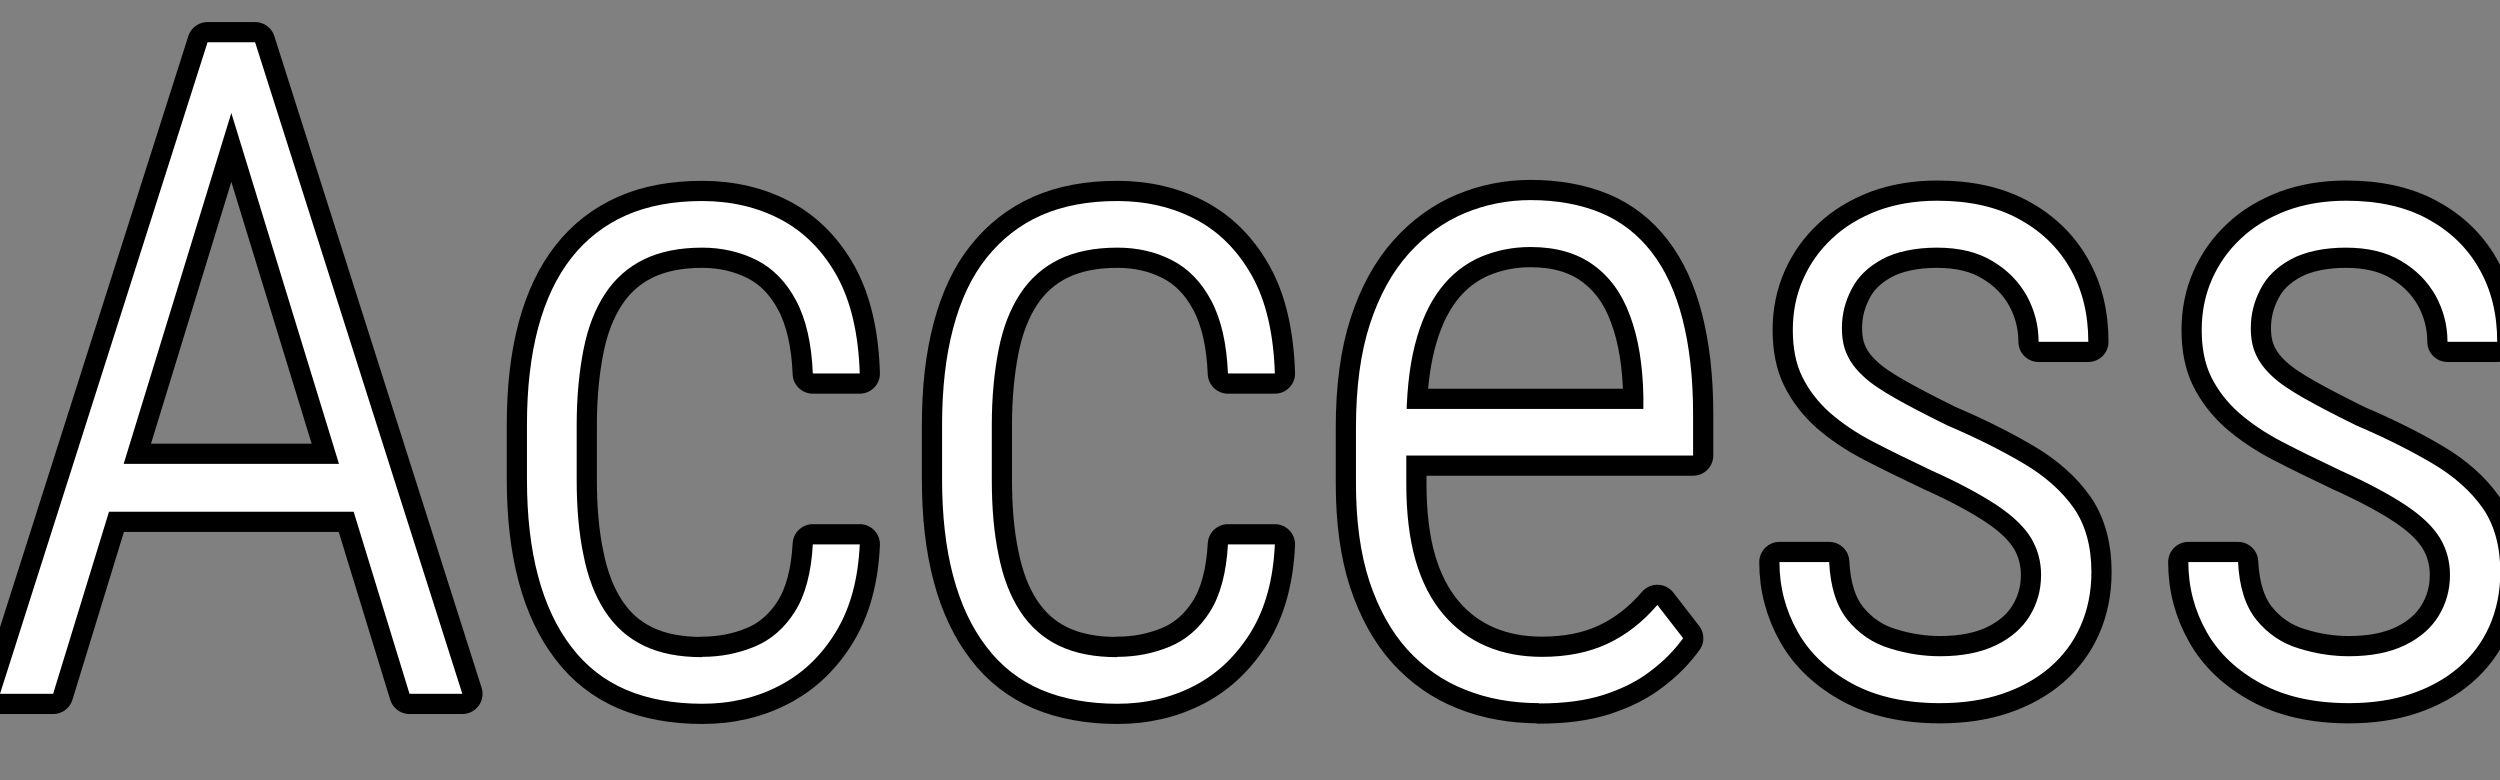
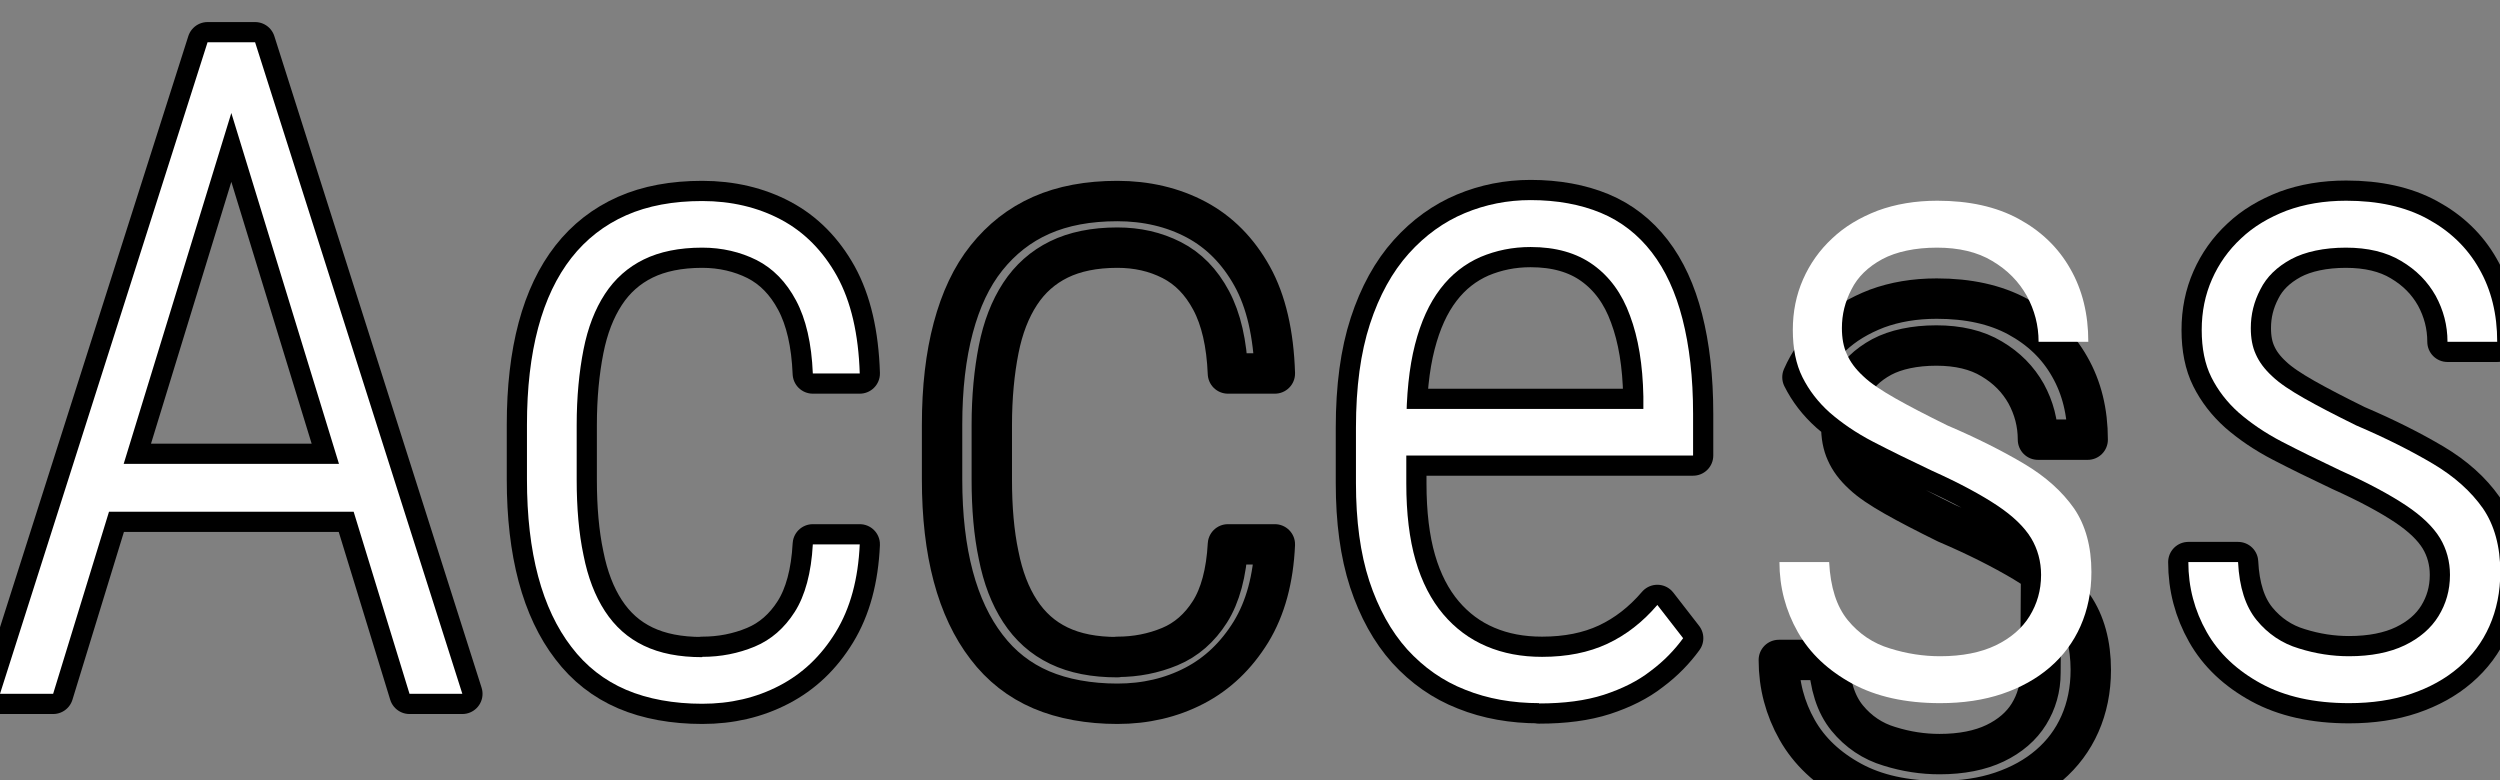
<svg xmlns="http://www.w3.org/2000/svg" id="_レイヤー_2" data-name="レイヤー 2" viewBox="0 0 80.46 25.11">
  <rect x="0" y="0" width="80.46" height="25.11" fill="#808080" stroke="none" />
  <defs>
    <style>
      .cls-1 {
        fill: #fff;
      }

      .cls-2, .cls-3 {
        fill: none;
      }

      .cls-3 {
        stroke: #000;
        stroke-linecap: round;
        stroke-linejoin: round;
        stroke-width: 1.3px;
      }
    </style>
  </defs>
  <g id="b">
    <g>
      <g>
        <g>
          <path class="cls-3" d="M7.76,2.61L1.71,22.33H0L6.68,1.36h1.17l-.09,1.25ZM12.23,14.93v1.54H2.78v-1.54h9.45ZM13.18,22.33L7.13,2.61l-.07-1.25h1.15l6.67,20.97h-1.7Z" />
          <path class="cls-3" d="M22.6,21.14c.6,0,1.16-.11,1.69-.33.53-.22.96-.6,1.29-1.12s.53-1.25.58-2.17h1.51c-.05,1.11-.3,2.05-.77,2.82s-1.07,1.34-1.82,1.73c-.75.39-1.57.58-2.48.58s-1.75-.15-2.45-.45c-.7-.3-1.29-.76-1.76-1.38-.47-.61-.83-1.37-1.07-2.27-.24-.9-.36-1.94-.36-3.12v-1.76c0-1.18.12-2.22.36-3.12.24-.9.6-1.65,1.07-2.25s1.06-1.06,1.76-1.37c.7-.31,1.52-.46,2.45-.46s1.79.2,2.54.6c.75.4,1.35,1.01,1.8,1.82.45.82.69,1.86.73,3.13h-1.51c-.04-.97-.22-1.75-.54-2.35-.32-.6-.74-1.03-1.27-1.3-.52-.26-1.11-.4-1.75-.4-.74,0-1.37.13-1.88.38-.51.25-.93.62-1.25,1.11s-.55,1.08-.69,1.79c-.14.71-.22,1.52-.22,2.43v1.76c0,.91.07,1.72.22,2.43.14.71.37,1.31.69,1.8s.73.86,1.25,1.11,1.14.37,1.88.37Z" />
          <path class="cls-3" d="M35.96,21.14c.6,0,1.16-.11,1.69-.33.53-.22.96-.6,1.29-1.12s.53-1.25.58-2.17h1.51c-.05,1.11-.3,2.05-.77,2.82-.47.76-1.07,1.34-1.82,1.73-.75.39-1.58.58-2.48.58s-1.75-.15-2.45-.45-1.29-.76-1.76-1.38c-.47-.61-.83-1.37-1.07-2.27-.24-.9-.36-1.94-.36-3.12v-1.76c0-1.18.12-2.22.36-3.12.24-.9.59-1.65,1.07-2.25s1.06-1.06,1.76-1.37c.7-.31,1.52-.46,2.45-.46s1.79.2,2.54.6c.75.4,1.35,1.01,1.8,1.82s.69,1.86.73,3.13h-1.51c-.04-.97-.22-1.75-.54-2.35-.32-.6-.74-1.03-1.27-1.3s-1.11-.4-1.75-.4c-.74,0-1.37.13-1.88.38-.51.25-.93.62-1.25,1.11s-.55,1.08-.69,1.79c-.14.71-.22,1.52-.22,2.43v1.76c0,.91.07,1.72.22,2.43.14.71.37,1.31.69,1.8s.73.86,1.25,1.11,1.14.37,1.88.37Z" />
          <path class="cls-3" d="M49.54,22.63c-.86,0-1.66-.14-2.38-.43-.72-.28-1.34-.72-1.87-1.3-.52-.58-.93-1.32-1.22-2.2-.29-.89-.43-1.94-.43-3.15v-1.79c0-1.3.15-2.41.45-3.33s.72-1.68,1.25-2.27c.53-.59,1.13-1.02,1.8-1.3.67-.28,1.38-.42,2.12-.42.85,0,1.61.14,2.26.41.65.27,1.2.7,1.64,1.27.44.57.77,1.29.99,2.15s.34,1.87.34,3.05v1.34h-9.88v-1.5h8.28v-.4c-.02-1.02-.16-1.88-.43-2.6-.26-.72-.66-1.26-1.19-1.64-.53-.38-1.2-.57-2.01-.57-.58,0-1.11.11-1.61.32-.5.22-.93.55-1.29,1.02s-.63,1.06-.82,1.8-.28,1.63-.28,2.68v1.79c0,.96.1,1.79.3,2.48.2.69.5,1.27.89,1.73.39.46.85.8,1.39,1.03.54.23,1.13.34,1.79.34.8,0,1.5-.14,2.1-.42.6-.28,1.14-.7,1.61-1.25l.83,1.07c-.27.37-.61.73-1.04,1.05-.42.33-.93.58-1.51.77-.59.19-1.28.28-2.09.28Z" />
-           <path class="cls-3" d="M65.69,18.5c0-.43-.11-.83-.32-1.18-.22-.36-.58-.71-1.09-1.05s-1.21-.72-2.1-1.12c-.7-.33-1.33-.64-1.89-.93-.56-.29-1.02-.61-1.4-.94-.38-.34-.67-.72-.88-1.14s-.31-.93-.31-1.52.11-1.13.33-1.63c.22-.5.53-.94.94-1.32.4-.38.89-.67,1.46-.89.57-.21,1.21-.32,1.92-.32,1.02,0,1.89.19,2.61.58.72.39,1.28.92,1.67,1.61.39.68.58,1.46.58,2.35h-1.6c0-.53-.13-1.02-.38-1.48-.26-.46-.62-.83-1.11-1.12-.48-.29-1.08-.43-1.78-.43s-1.31.13-1.76.37c-.46.25-.79.57-.99.97-.21.4-.31.81-.31,1.25,0,.32.05.6.16.84.11.25.28.48.53.71.24.23.59.46,1.03.71.44.25,1,.54,1.67.87.96.41,1.79.83,2.48,1.24.69.41,1.22.89,1.6,1.43.37.54.56,1.23.56,2.05,0,.64-.12,1.22-.35,1.74-.23.52-.56.96-.99,1.33s-.94.65-1.53.85-1.26.3-2,.3c-1.11,0-2.06-.21-2.83-.63-.77-.42-1.36-.97-1.75-1.66-.39-.69-.59-1.44-.59-2.25h1.6c.04.81.24,1.43.6,1.87.36.44.82.75,1.36.91.54.17,1.08.25,1.61.25.71,0,1.31-.12,1.79-.35s.85-.55,1.09-.94.37-.83.37-1.32Z" />
+           <path class="cls-3" d="M65.69,18.5c0-.43-.11-.83-.32-1.18-.22-.36-.58-.71-1.09-1.05s-1.21-.72-2.1-1.12c-.7-.33-1.33-.64-1.89-.93-.56-.29-1.02-.61-1.4-.94-.38-.34-.67-.72-.88-1.14c.22-.5.53-.94.94-1.32.4-.38.89-.67,1.46-.89.57-.21,1.21-.32,1.92-.32,1.02,0,1.89.19,2.61.58.72.39,1.28.92,1.67,1.61.39.68.58,1.46.58,2.35h-1.6c0-.53-.13-1.02-.38-1.48-.26-.46-.62-.83-1.11-1.12-.48-.29-1.08-.43-1.78-.43s-1.31.13-1.76.37c-.46.25-.79.57-.99.97-.21.4-.31.81-.31,1.25,0,.32.05.6.16.84.11.25.28.48.53.71.24.23.59.46,1.03.71.44.25,1,.54,1.67.87.96.41,1.79.83,2.48,1.24.69.41,1.22.89,1.6,1.43.37.54.56,1.23.56,2.05,0,.64-.12,1.22-.35,1.74-.23.52-.56.96-.99,1.33s-.94.65-1.53.85-1.26.3-2,.3c-1.11,0-2.06-.21-2.83-.63-.77-.42-1.36-.97-1.75-1.66-.39-.69-.59-1.44-.59-2.25h1.6c.04.81.24,1.43.6,1.87.36.44.82.75,1.36.91.54.17,1.08.25,1.61.25.71,0,1.31-.12,1.79-.35s.85-.55,1.09-.94.37-.83.37-1.32Z" />
          <path class="cls-3" d="M78.85,18.5c0-.43-.11-.83-.32-1.18-.22-.36-.58-.71-1.09-1.05s-1.21-.72-2.1-1.12c-.7-.33-1.33-.64-1.89-.93-.56-.29-1.02-.61-1.4-.94-.38-.34-.67-.72-.88-1.14s-.31-.93-.31-1.52.11-1.13.33-1.63c.22-.5.53-.94.94-1.32.4-.38.89-.67,1.46-.89.57-.21,1.21-.32,1.92-.32,1.02,0,1.89.19,2.61.58.72.39,1.28.92,1.67,1.61.39.68.58,1.46.58,2.35h-1.6c0-.53-.13-1.02-.38-1.48-.26-.46-.62-.83-1.11-1.12-.48-.29-1.08-.43-1.78-.43s-1.31.13-1.76.37c-.46.25-.79.57-.99.97-.21.4-.31.81-.31,1.25,0,.32.05.6.16.84.11.25.28.48.53.71.24.23.59.46,1.03.71.44.25,1,.54,1.67.87.96.41,1.79.83,2.48,1.24.69.41,1.22.89,1.6,1.43.37.54.56,1.23.56,2.05,0,.64-.12,1.22-.35,1.74-.23.52-.56.96-.99,1.33s-.94.65-1.53.85-1.26.3-2,.3c-1.11,0-2.06-.21-2.83-.63-.77-.42-1.36-.97-1.75-1.66-.39-.69-.59-1.44-.59-2.25h1.6c.04.81.24,1.43.6,1.87.36.44.82.75,1.36.91.54.17,1.08.25,1.61.25.71,0,1.31-.12,1.79-.35s.85-.55,1.09-.94.37-.83.37-1.32Z" />
        </g>
        <g>
          <path class="cls-1" d="M7.76,2.61L1.71,22.33H0L6.68,1.36h1.17l-.09,1.25ZM12.23,14.93v1.54H2.78v-1.54h9.45ZM13.18,22.33L7.13,2.61l-.07-1.25h1.15l6.67,20.97h-1.7Z" />
          <path class="cls-1" d="M22.6,21.14c.6,0,1.16-.11,1.69-.33.53-.22.96-.6,1.29-1.12s.53-1.25.58-2.17h1.51c-.05,1.11-.3,2.05-.77,2.82s-1.07,1.34-1.82,1.73c-.75.39-1.57.58-2.48.58s-1.75-.15-2.45-.45c-.7-.3-1.29-.76-1.76-1.38-.47-.61-.83-1.37-1.07-2.27-.24-.9-.36-1.94-.36-3.12v-1.76c0-1.18.12-2.22.36-3.12.24-.9.6-1.65,1.07-2.25s1.06-1.06,1.76-1.37c.7-.31,1.52-.46,2.45-.46s1.79.2,2.54.6c.75.4,1.35,1.01,1.8,1.82.45.82.69,1.86.73,3.13h-1.51c-.04-.97-.22-1.75-.54-2.35-.32-.6-.74-1.03-1.27-1.3-.52-.26-1.11-.4-1.75-.4-.74,0-1.37.13-1.88.38-.51.25-.93.62-1.25,1.11s-.55,1.08-.69,1.79c-.14.71-.22,1.52-.22,2.43v1.76c0,.91.07,1.72.22,2.43.14.71.37,1.31.69,1.8s.73.86,1.25,1.11,1.14.37,1.88.37Z" />
-           <path class="cls-1" d="M35.96,21.14c.6,0,1.16-.11,1.69-.33.53-.22.96-.6,1.29-1.12s.53-1.25.58-2.17h1.51c-.05,1.11-.3,2.05-.77,2.82-.47.76-1.07,1.34-1.82,1.73-.75.39-1.58.58-2.48.58s-1.75-.15-2.45-.45-1.29-.76-1.76-1.38c-.47-.61-.83-1.37-1.07-2.27-.24-.9-.36-1.94-.36-3.12v-1.76c0-1.18.12-2.22.36-3.12.24-.9.59-1.65,1.07-2.25s1.06-1.06,1.76-1.37c.7-.31,1.52-.46,2.45-.46s1.79.2,2.54.6c.75.4,1.35,1.01,1.8,1.82s.69,1.86.73,3.13h-1.51c-.04-.97-.22-1.75-.54-2.35-.32-.6-.74-1.03-1.27-1.3s-1.11-.4-1.75-.4c-.74,0-1.37.13-1.88.38-.51.25-.93.62-1.25,1.11s-.55,1.08-.69,1.79c-.14.71-.22,1.52-.22,2.43v1.76c0,.91.07,1.72.22,2.43.14.71.37,1.31.69,1.8s.73.86,1.25,1.11,1.14.37,1.88.37Z" />
          <path class="cls-1" d="M49.54,22.63c-.86,0-1.66-.14-2.38-.43-.72-.28-1.34-.72-1.87-1.3-.52-.58-.93-1.32-1.22-2.2-.29-.89-.43-1.94-.43-3.15v-1.79c0-1.3.15-2.41.45-3.33s.72-1.68,1.25-2.27c.53-.59,1.13-1.02,1.8-1.3.67-.28,1.38-.42,2.12-.42.85,0,1.61.14,2.26.41.65.27,1.2.7,1.64,1.27.44.57.77,1.29.99,2.15s.34,1.87.34,3.05v1.34h-9.88v-1.5h8.28v-.4c-.02-1.02-.16-1.88-.43-2.6-.26-.72-.66-1.26-1.19-1.64-.53-.38-1.2-.57-2.01-.57-.58,0-1.11.11-1.61.32-.5.22-.93.55-1.29,1.02s-.63,1.06-.82,1.8-.28,1.63-.28,2.68v1.79c0,.96.1,1.79.3,2.48.2.69.5,1.27.89,1.73.39.46.85.8,1.39,1.03.54.23,1.13.34,1.79.34.8,0,1.5-.14,2.1-.42.6-.28,1.14-.7,1.61-1.25l.83,1.07c-.27.37-.61.73-1.04,1.05-.42.33-.93.58-1.51.77-.59.19-1.28.28-2.09.28Z" />
          <path class="cls-1" d="M65.69,18.5c0-.43-.11-.83-.32-1.18-.22-.36-.58-.71-1.09-1.05s-1.21-.72-2.1-1.12c-.7-.33-1.33-.64-1.89-.93-.56-.29-1.02-.61-1.4-.94-.38-.34-.67-.72-.88-1.14s-.31-.93-.31-1.52.11-1.13.33-1.63c.22-.5.53-.94.94-1.32.4-.38.89-.67,1.46-.89.57-.21,1.21-.32,1.92-.32,1.02,0,1.89.19,2.61.58.72.39,1.28.92,1.67,1.61.39.68.58,1.46.58,2.35h-1.6c0-.53-.13-1.02-.38-1.48-.26-.46-.62-.83-1.11-1.12-.48-.29-1.08-.43-1.78-.43s-1.31.13-1.76.37c-.46.25-.79.57-.99.97-.21.4-.31.81-.31,1.25,0,.32.05.6.16.84.11.25.28.48.53.71.24.23.59.46,1.03.71.44.25,1,.54,1.67.87.96.41,1.79.83,2.48,1.24.69.41,1.22.89,1.6,1.43.37.54.56,1.23.56,2.05,0,.64-.12,1.22-.35,1.74-.23.52-.56.96-.99,1.33s-.94.65-1.53.85-1.26.3-2,.3c-1.11,0-2.06-.21-2.83-.63-.77-.42-1.36-.97-1.75-1.66-.39-.69-.59-1.44-.59-2.25h1.6c.04.81.24,1.43.6,1.87.36.44.82.75,1.36.91.54.17,1.08.25,1.61.25.71,0,1.31-.12,1.79-.35s.85-.55,1.09-.94.37-.83.37-1.32Z" />
          <path class="cls-1" d="M78.85,18.5c0-.43-.11-.83-.32-1.18-.22-.36-.58-.71-1.09-1.05s-1.21-.72-2.1-1.12c-.7-.33-1.33-.64-1.89-.93-.56-.29-1.02-.61-1.4-.94-.38-.34-.67-.72-.88-1.14s-.31-.93-.31-1.52.11-1.13.33-1.63c.22-.5.53-.94.94-1.32.4-.38.89-.67,1.46-.89.57-.21,1.21-.32,1.92-.32,1.02,0,1.89.19,2.61.58.72.39,1.28.92,1.67,1.61.39.68.58,1.46.58,2.35h-1.6c0-.53-.13-1.02-.38-1.48-.26-.46-.62-.83-1.11-1.12-.48-.29-1.08-.43-1.78-.43s-1.31.13-1.76.37c-.46.25-.79.57-.99.97-.21.4-.31.81-.31,1.25,0,.32.05.6.16.84.11.25.28.48.53.71.24.23.59.46,1.03.71.44.25,1,.54,1.67.87.96.41,1.79.83,2.48,1.24.69.41,1.22.89,1.6,1.43.37.54.56,1.23.56,2.05,0,.64-.12,1.22-.35,1.74-.23.52-.56.96-.99,1.33s-.94.65-1.53.85-1.26.3-2,.3c-1.11,0-2.06-.21-2.83-.63-.77-.42-1.36-.97-1.75-1.66-.39-.69-.59-1.44-.59-2.25h1.6c.04.81.24,1.43.6,1.87.36.44.82.75,1.36.91.54.17,1.08.25,1.61.25.71,0,1.31-.12,1.79-.35s.85-.55,1.09-.94.37-.83.37-1.32Z" />
        </g>
      </g>
      <rect class="cls-2" x="3.92" width="76.12" height="1.36" />
      <rect class="cls-2" x="3.92" y="23.74" width="76.12" height="1.36" />
    </g>
  </g>
</svg>